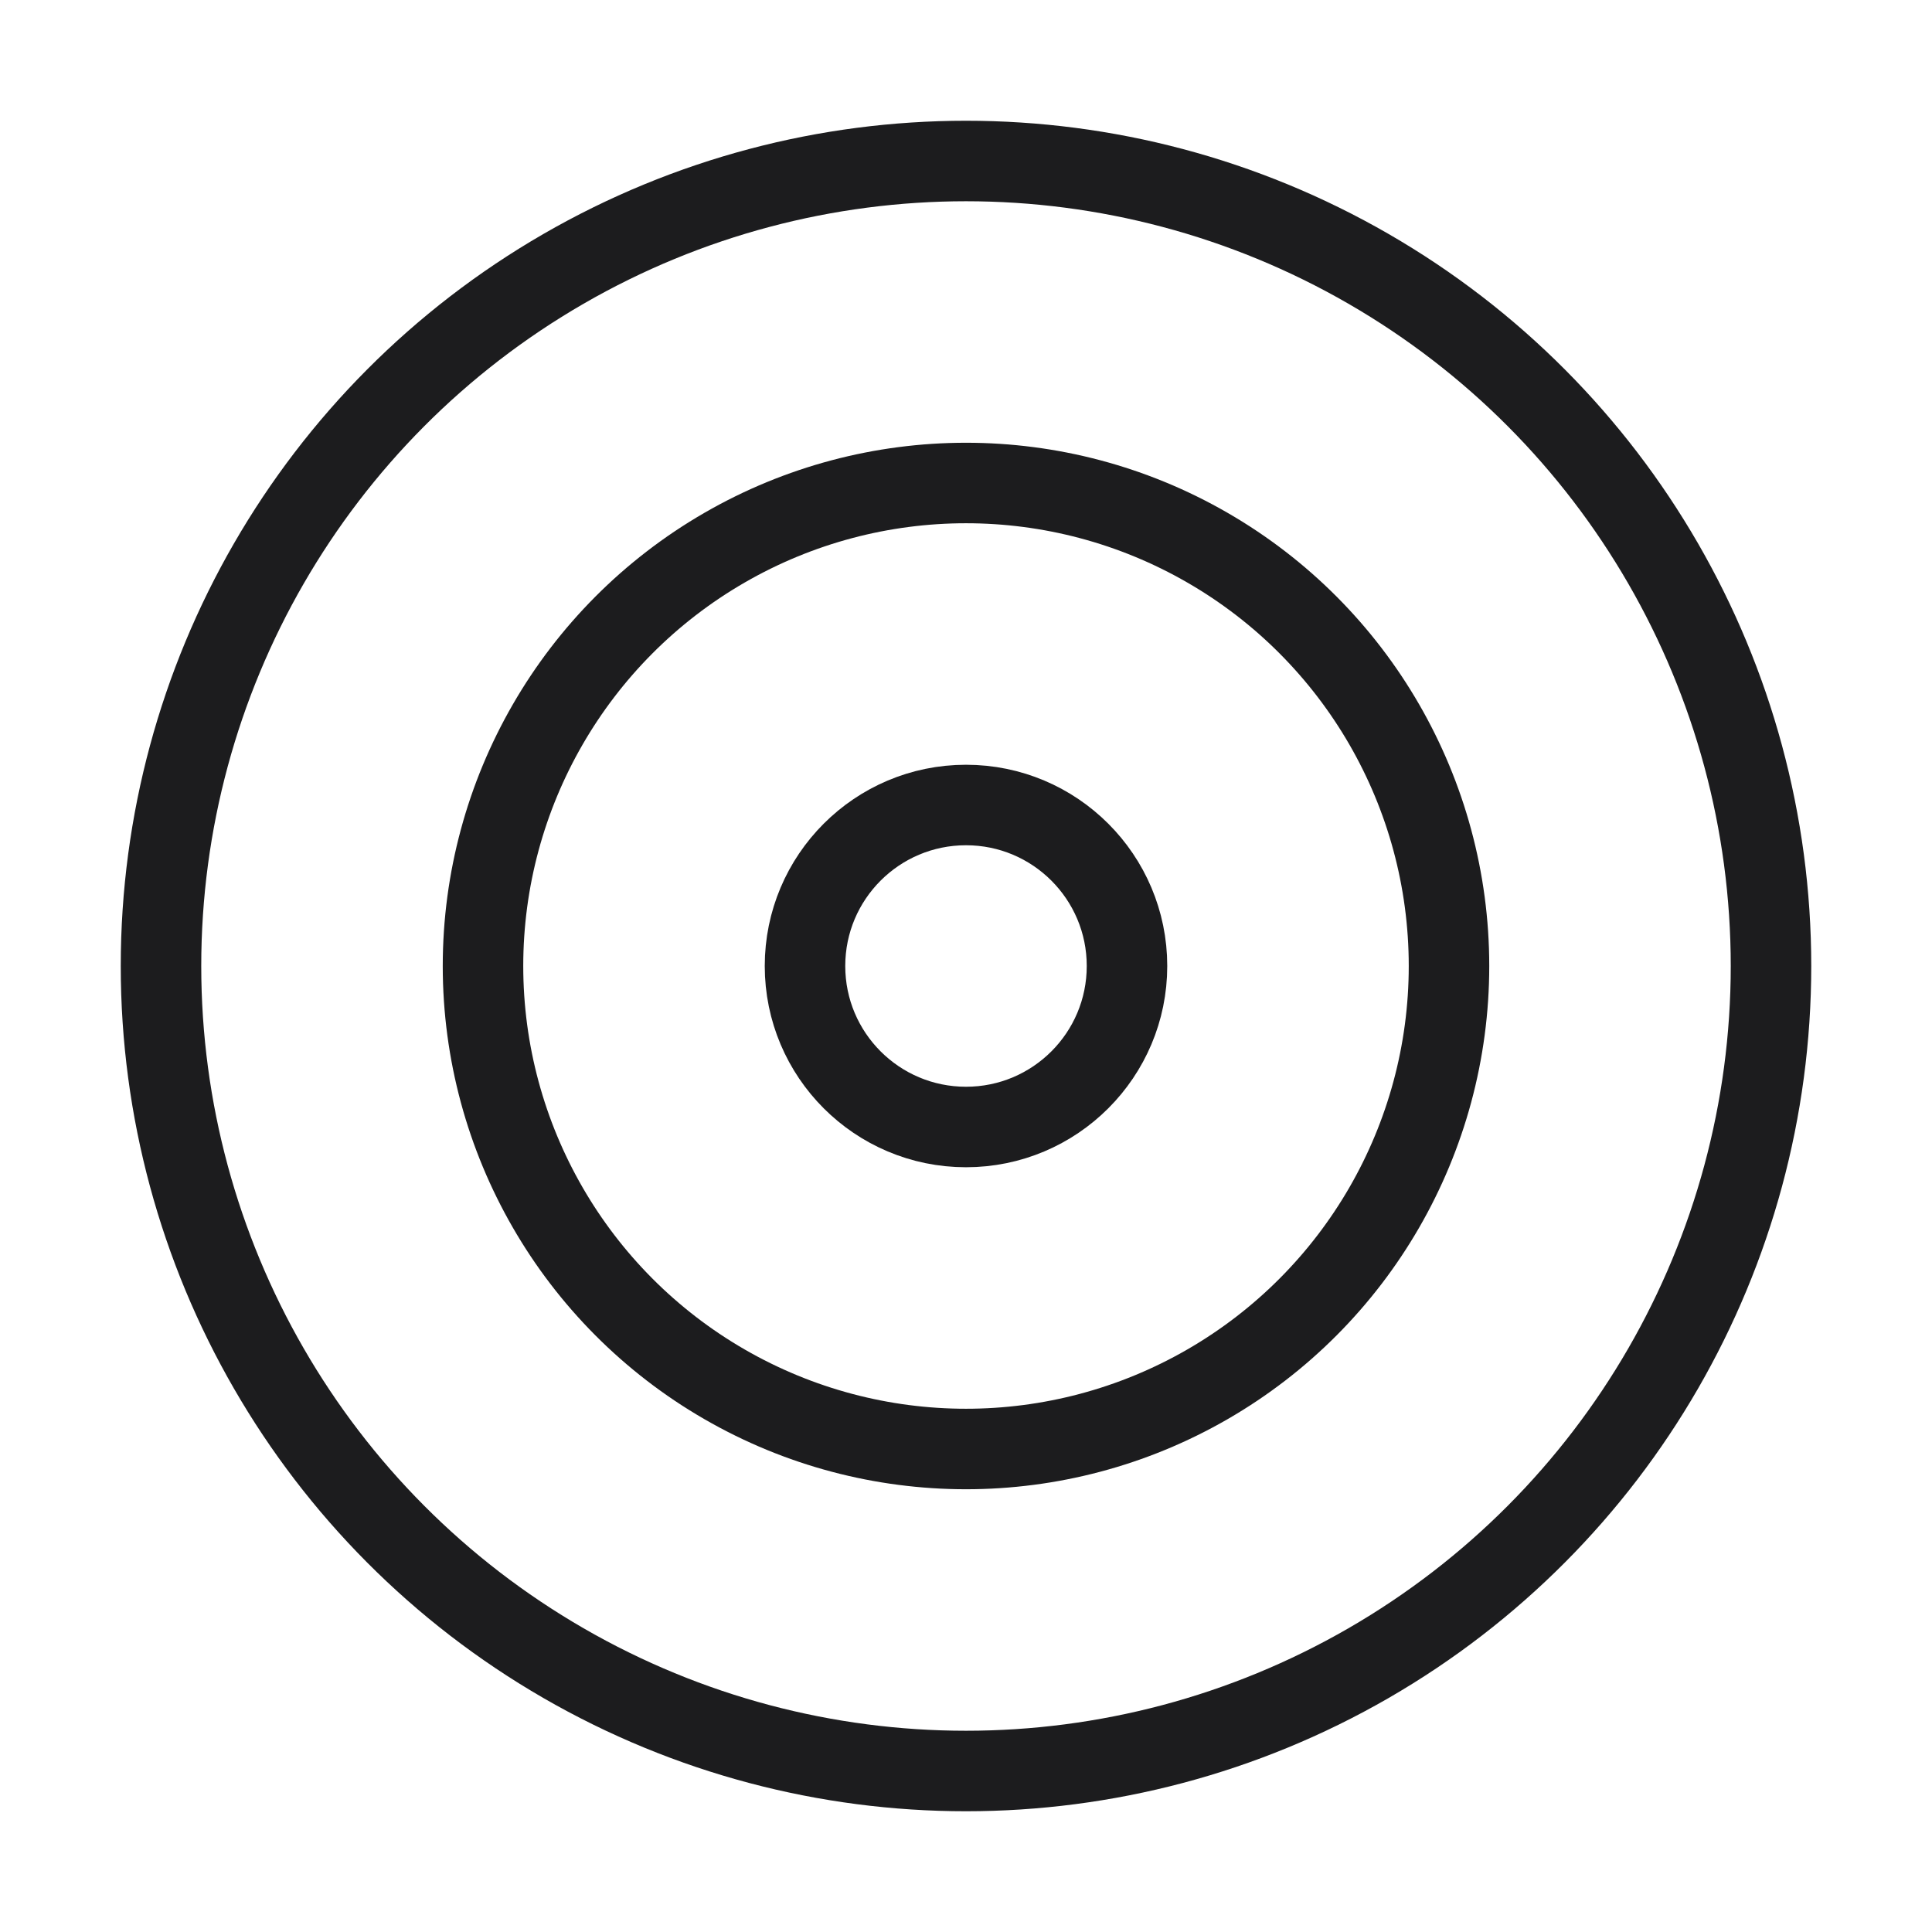
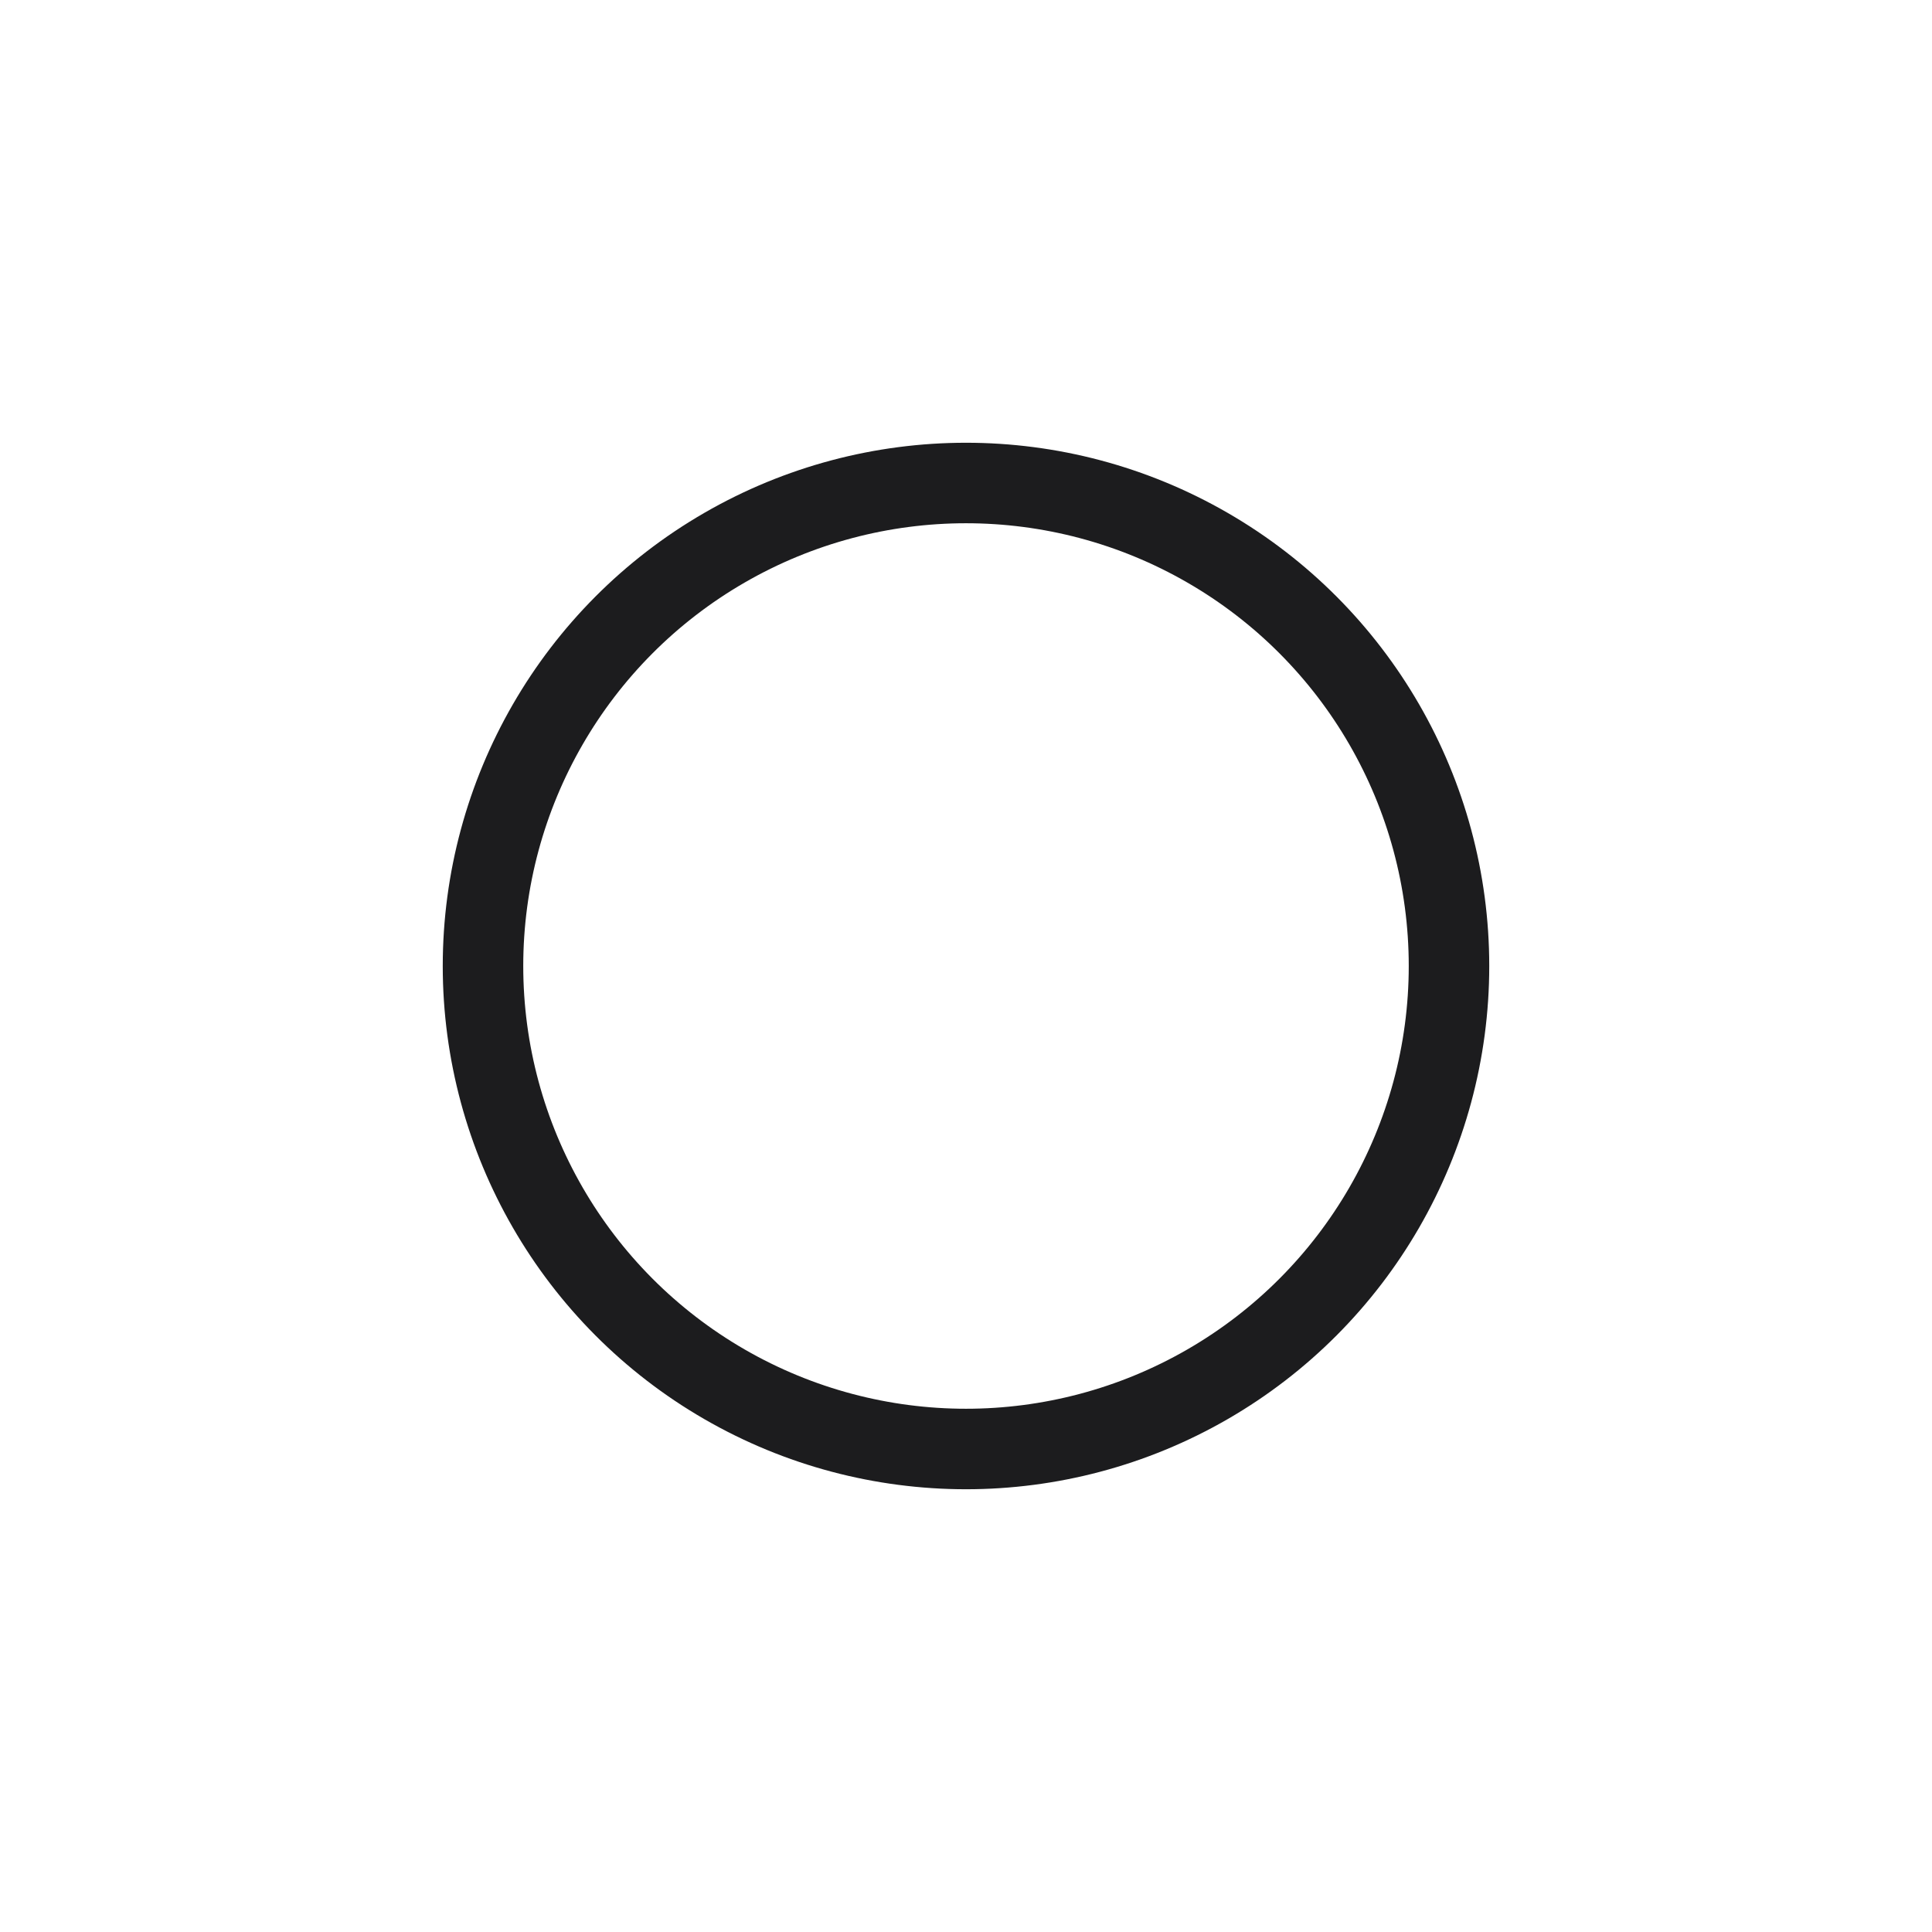
<svg xmlns="http://www.w3.org/2000/svg" width="32" height="32" viewBox="0 0 24 24" fill="none" stroke="#1C1C1E" stroke-width="1" stroke-linecap="round" stroke-linejoin="round" class="feather feather-target">
-   <circle cx="12" cy="12" r="10" />
  <circle cx="12" cy="12" r="6" />
-   <circle cx="12" cy="12" r="2" />
</svg>